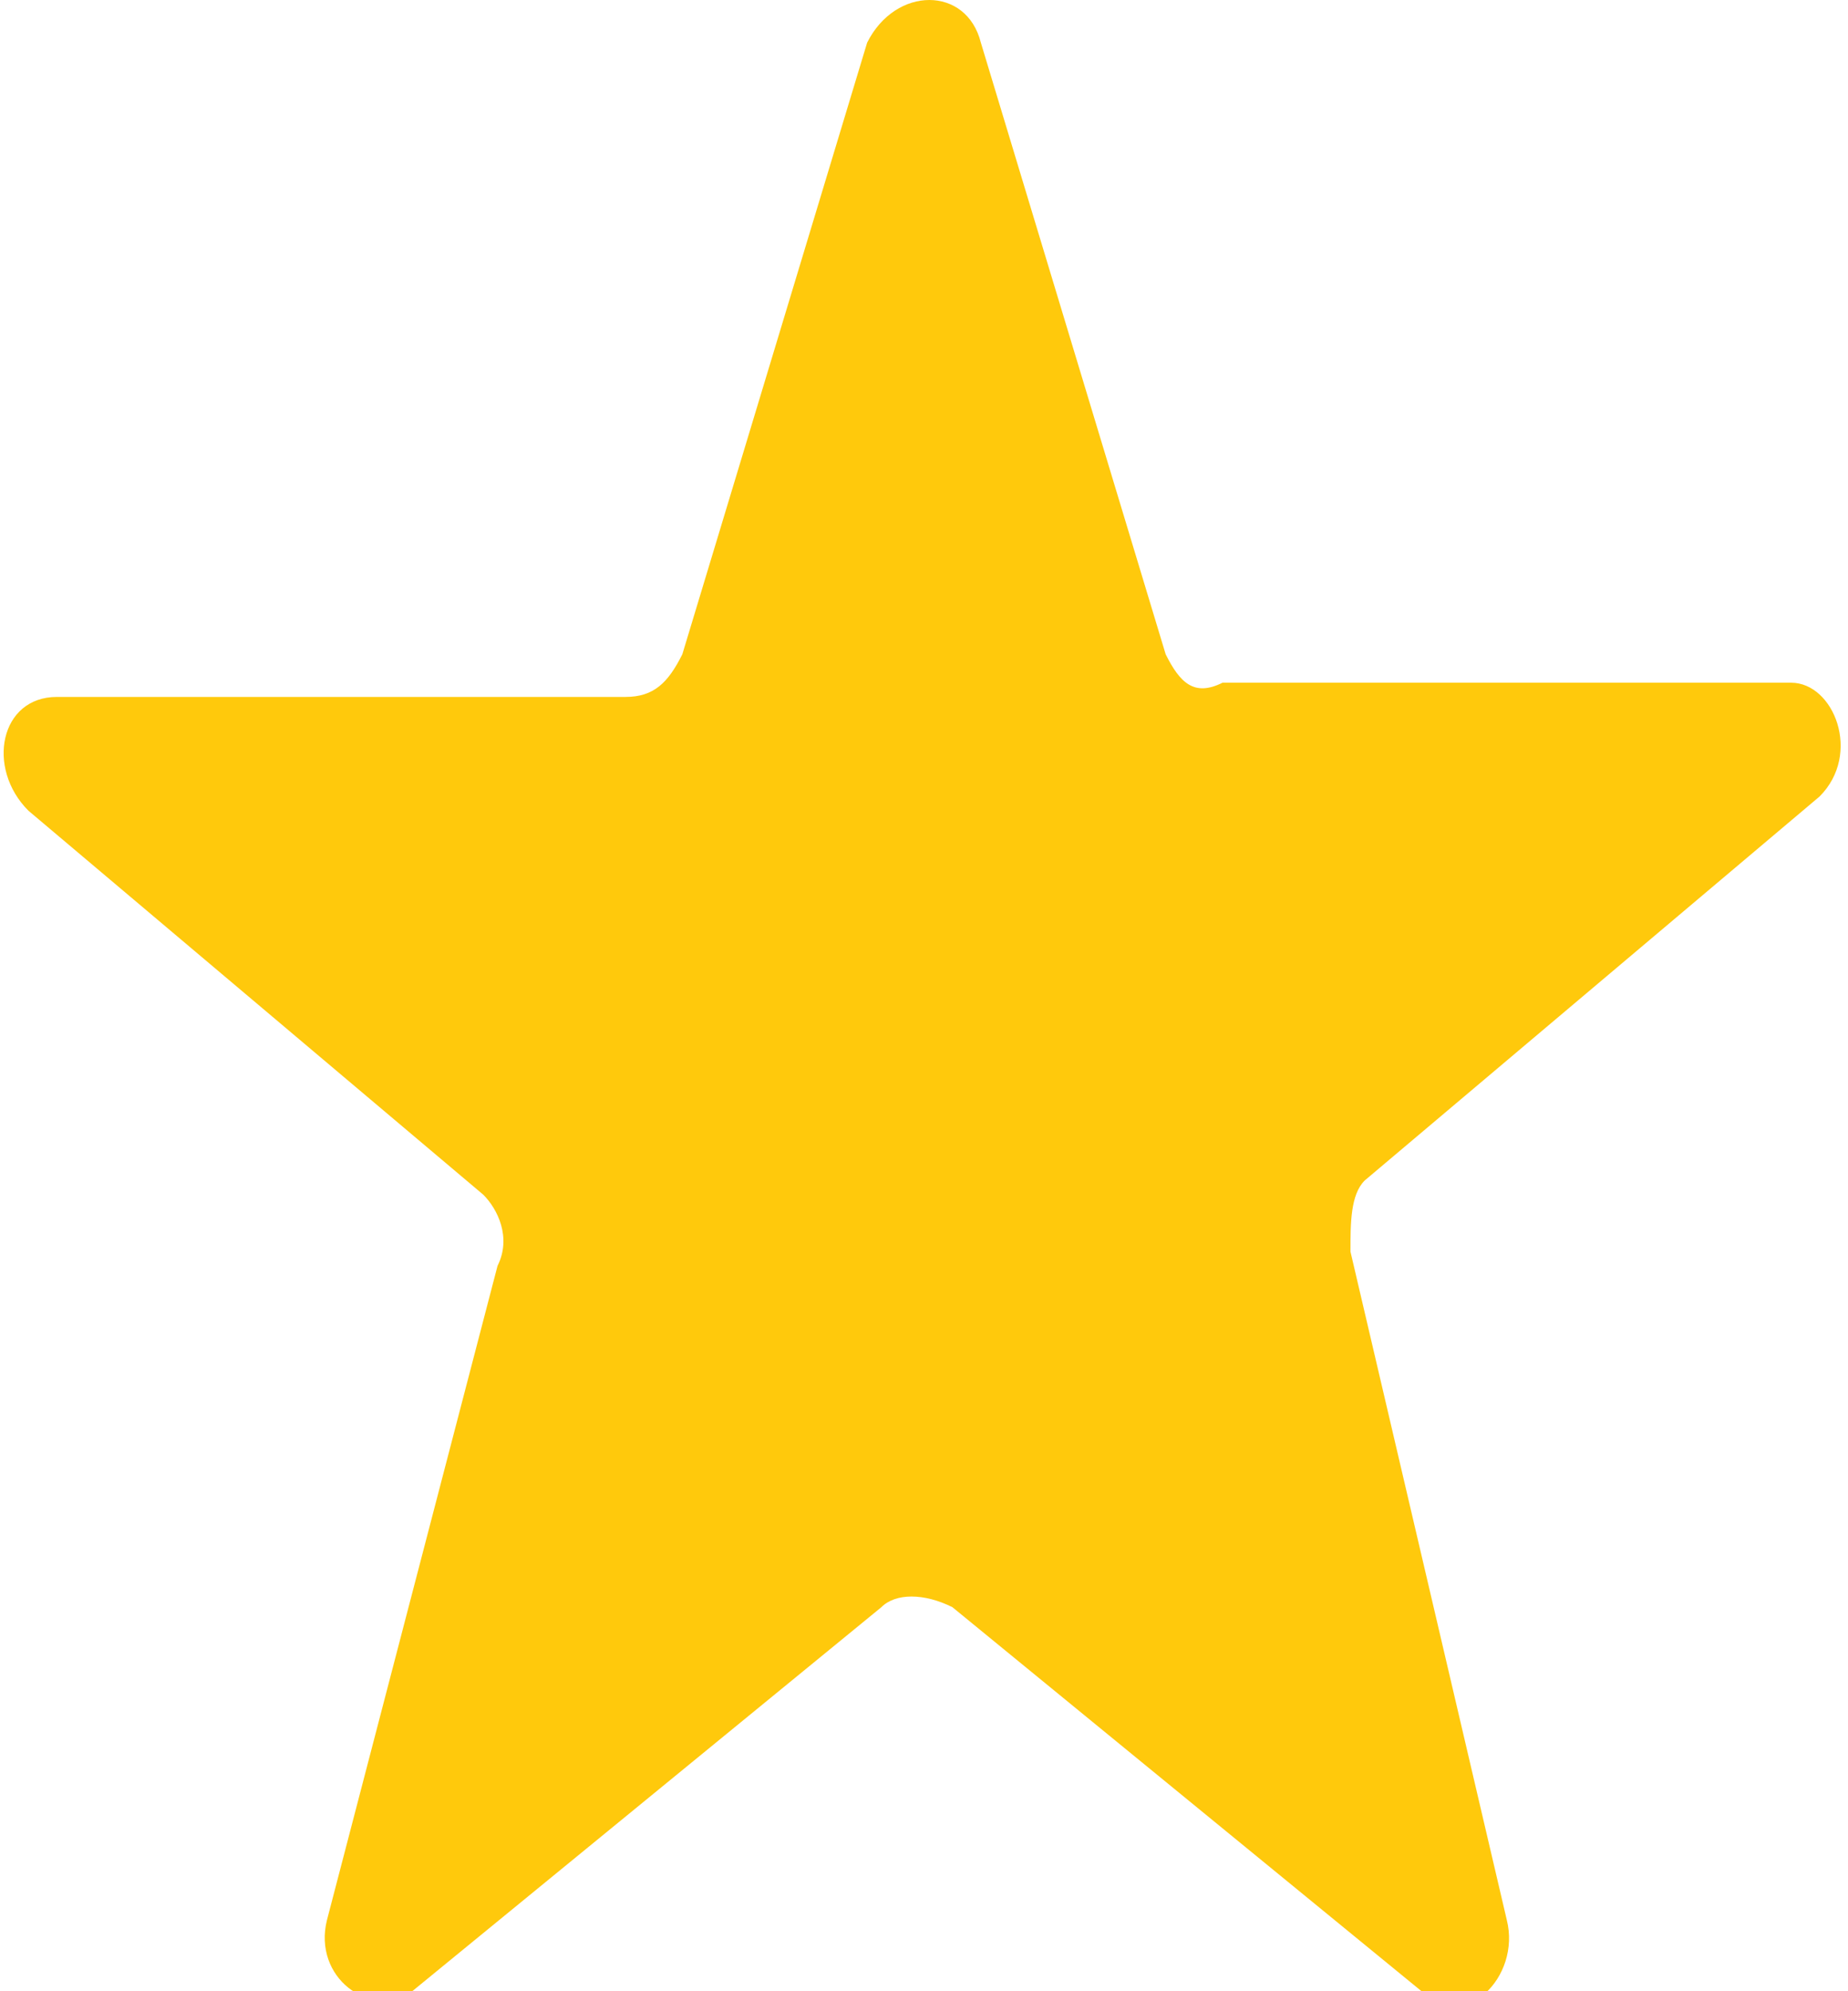
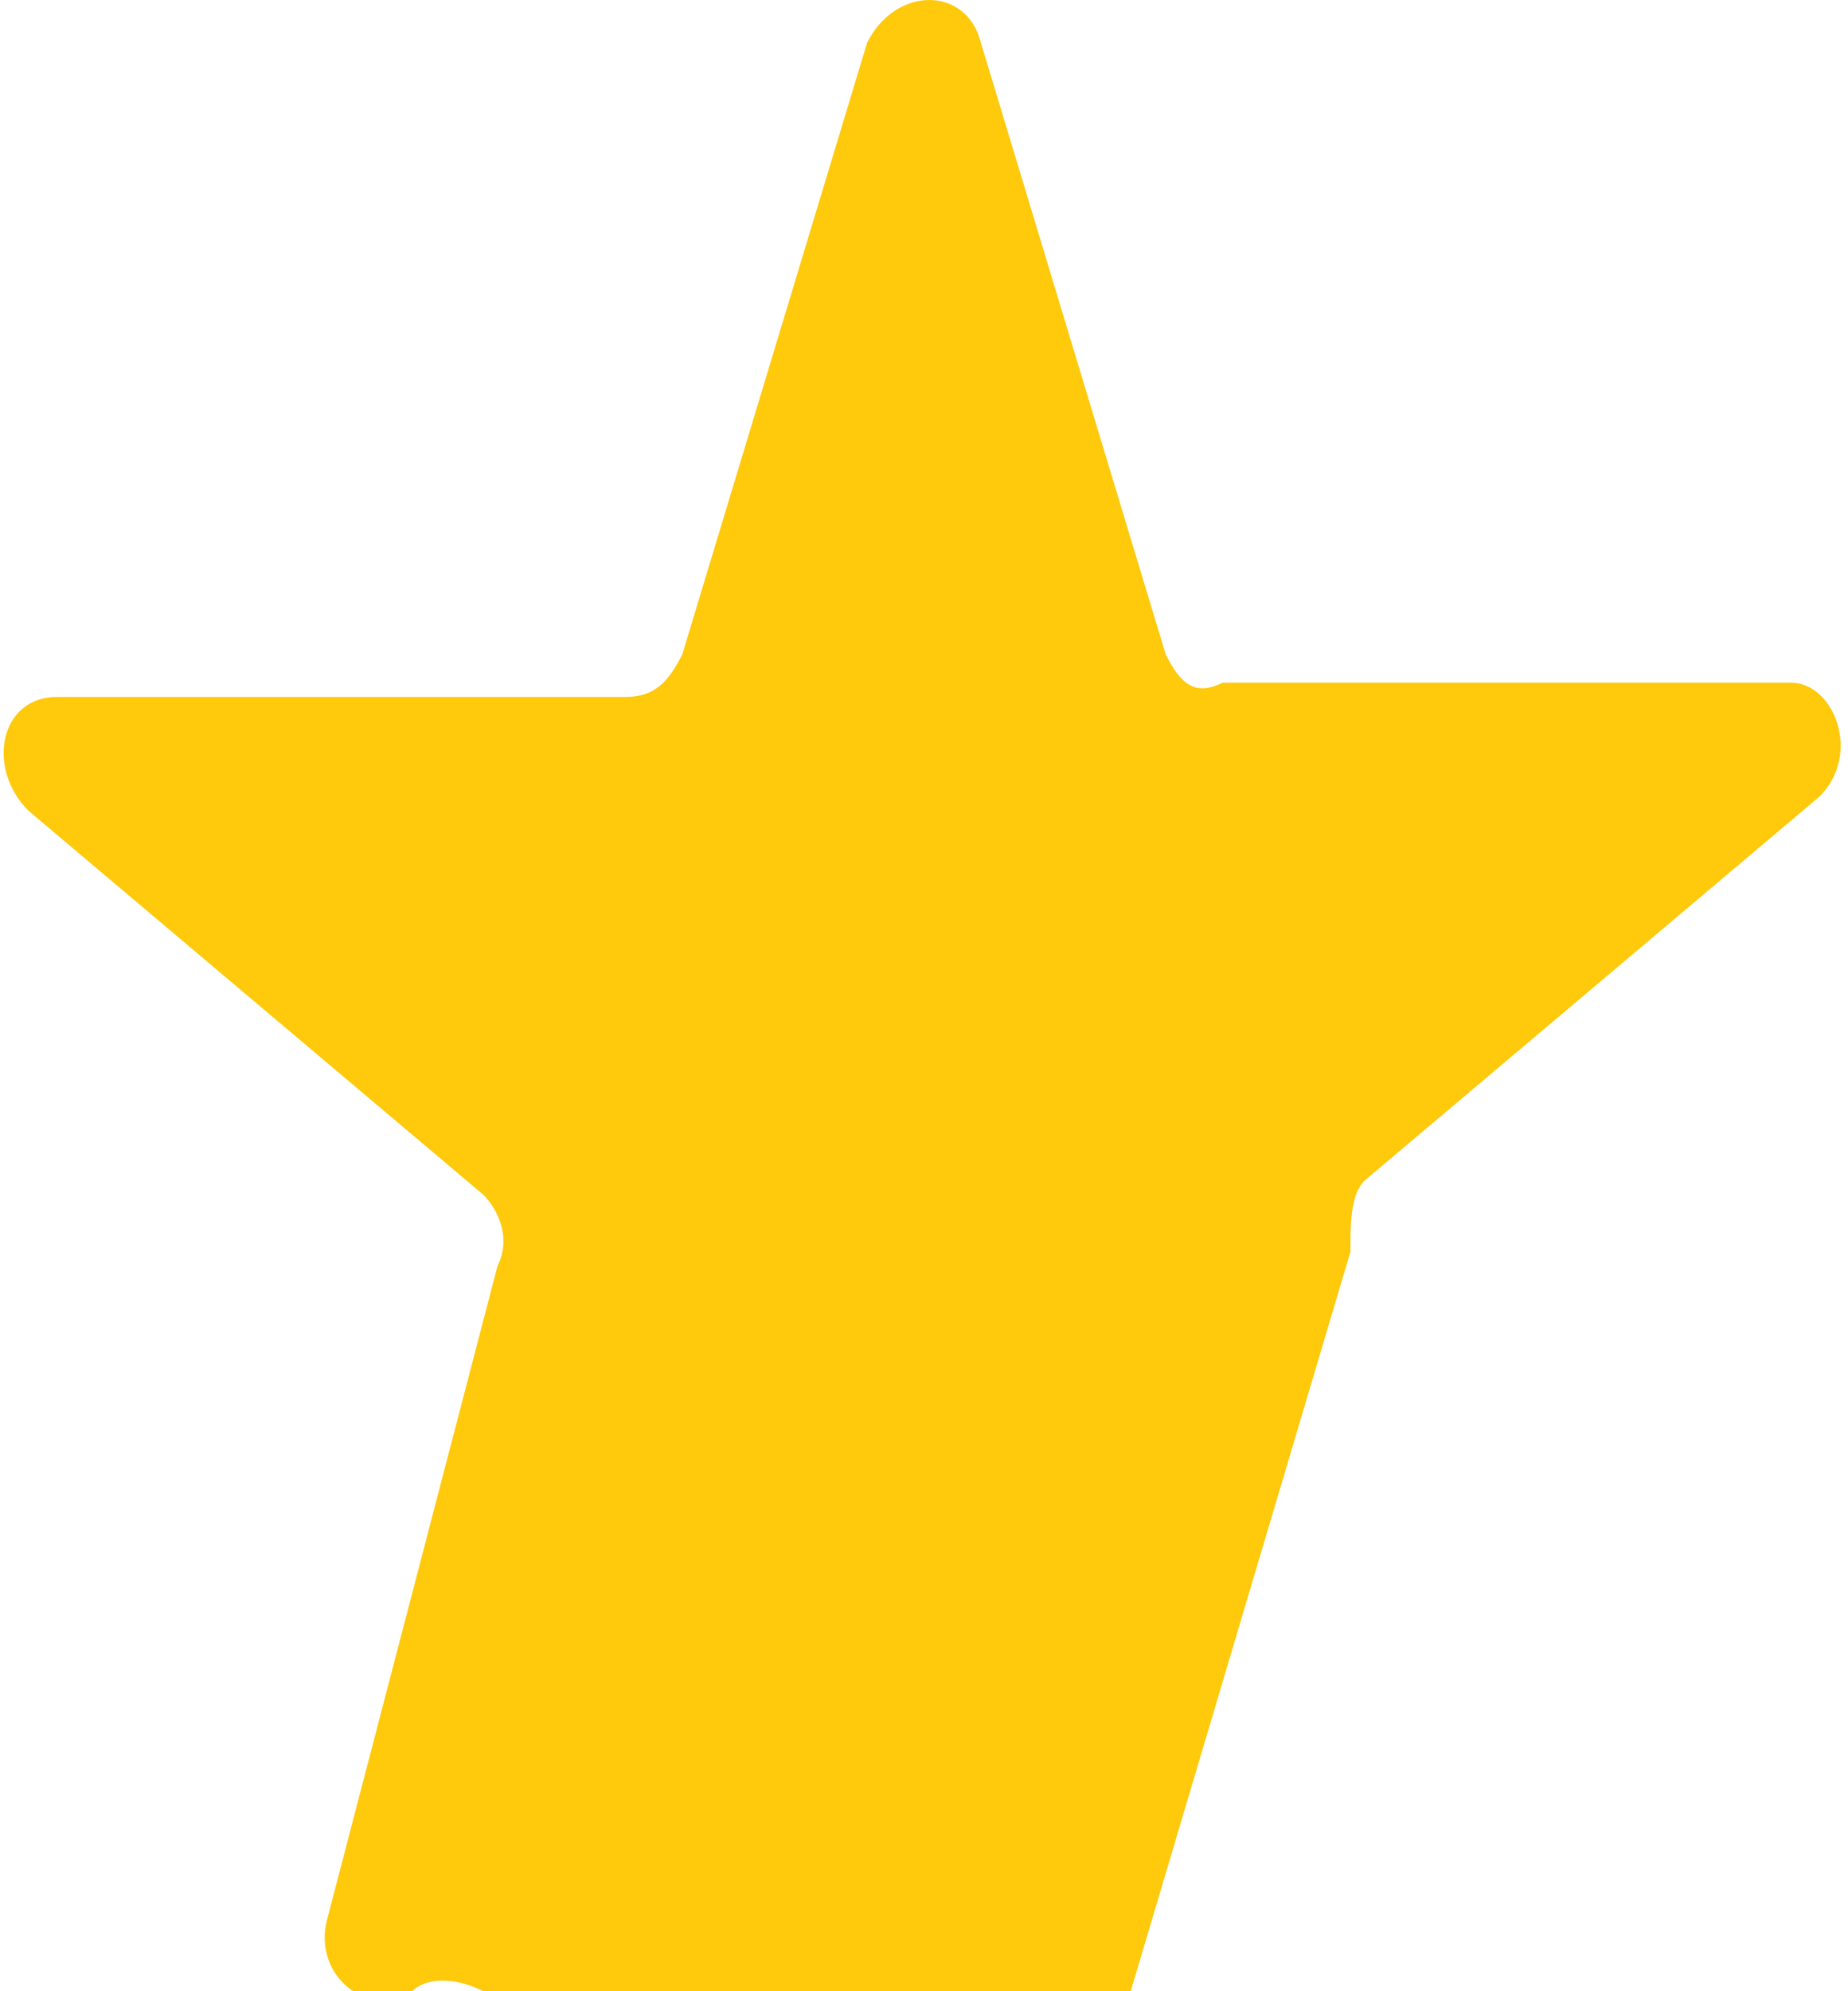
<svg xmlns="http://www.w3.org/2000/svg" version="1.1" id="Layer_3" x="0px" y="0px" viewBox="0 0 13 14" style="enable-background:new 0 0 13 14;" xml:space="preserve">
  <style type="text/css">
	.st0{fill:#FFC90C;}
</style>
-   <path class="st0" d="M8.2,4.6L6.9,0.3c-0.1-0.4-0.6-0.4-0.8,0L4.8,4.6C4.7,4.8,4.6,4.9,4.4,4.9h-4C0,4.9-0.1,5.4,0.2,5.7l3.2,2.7  c0.1,0.1,0.2,0.3,0.1,0.5l-1.2,4.6c-0.1,0.4,0.3,0.7,0.6,0.5l3.3-2.7c0.1-0.1,0.3-0.1,0.5,0l3.3,2.7c0.3,0.3,0.7-0.1,0.6-0.5  L9.5,8.8c0-0.2,0-0.4,0.1-0.5l3.2-2.7c0.3-0.3,0.1-0.8-0.2-0.8h-4C8.4,4.9,8.3,4.8,8.2,4.6z" />
+   <path class="st0" d="M8.2,4.6L6.9,0.3c-0.1-0.4-0.6-0.4-0.8,0L4.8,4.6C4.7,4.8,4.6,4.9,4.4,4.9h-4C0,4.9-0.1,5.4,0.2,5.7l3.2,2.7  c0.1,0.1,0.2,0.3,0.1,0.5l-1.2,4.6c-0.1,0.4,0.3,0.7,0.6,0.5c0.1-0.1,0.3-0.1,0.5,0l3.3,2.7c0.3,0.3,0.7-0.1,0.6-0.5  L9.5,8.8c0-0.2,0-0.4,0.1-0.5l3.2-2.7c0.3-0.3,0.1-0.8-0.2-0.8h-4C8.4,4.9,8.3,4.8,8.2,4.6z" />
</svg>